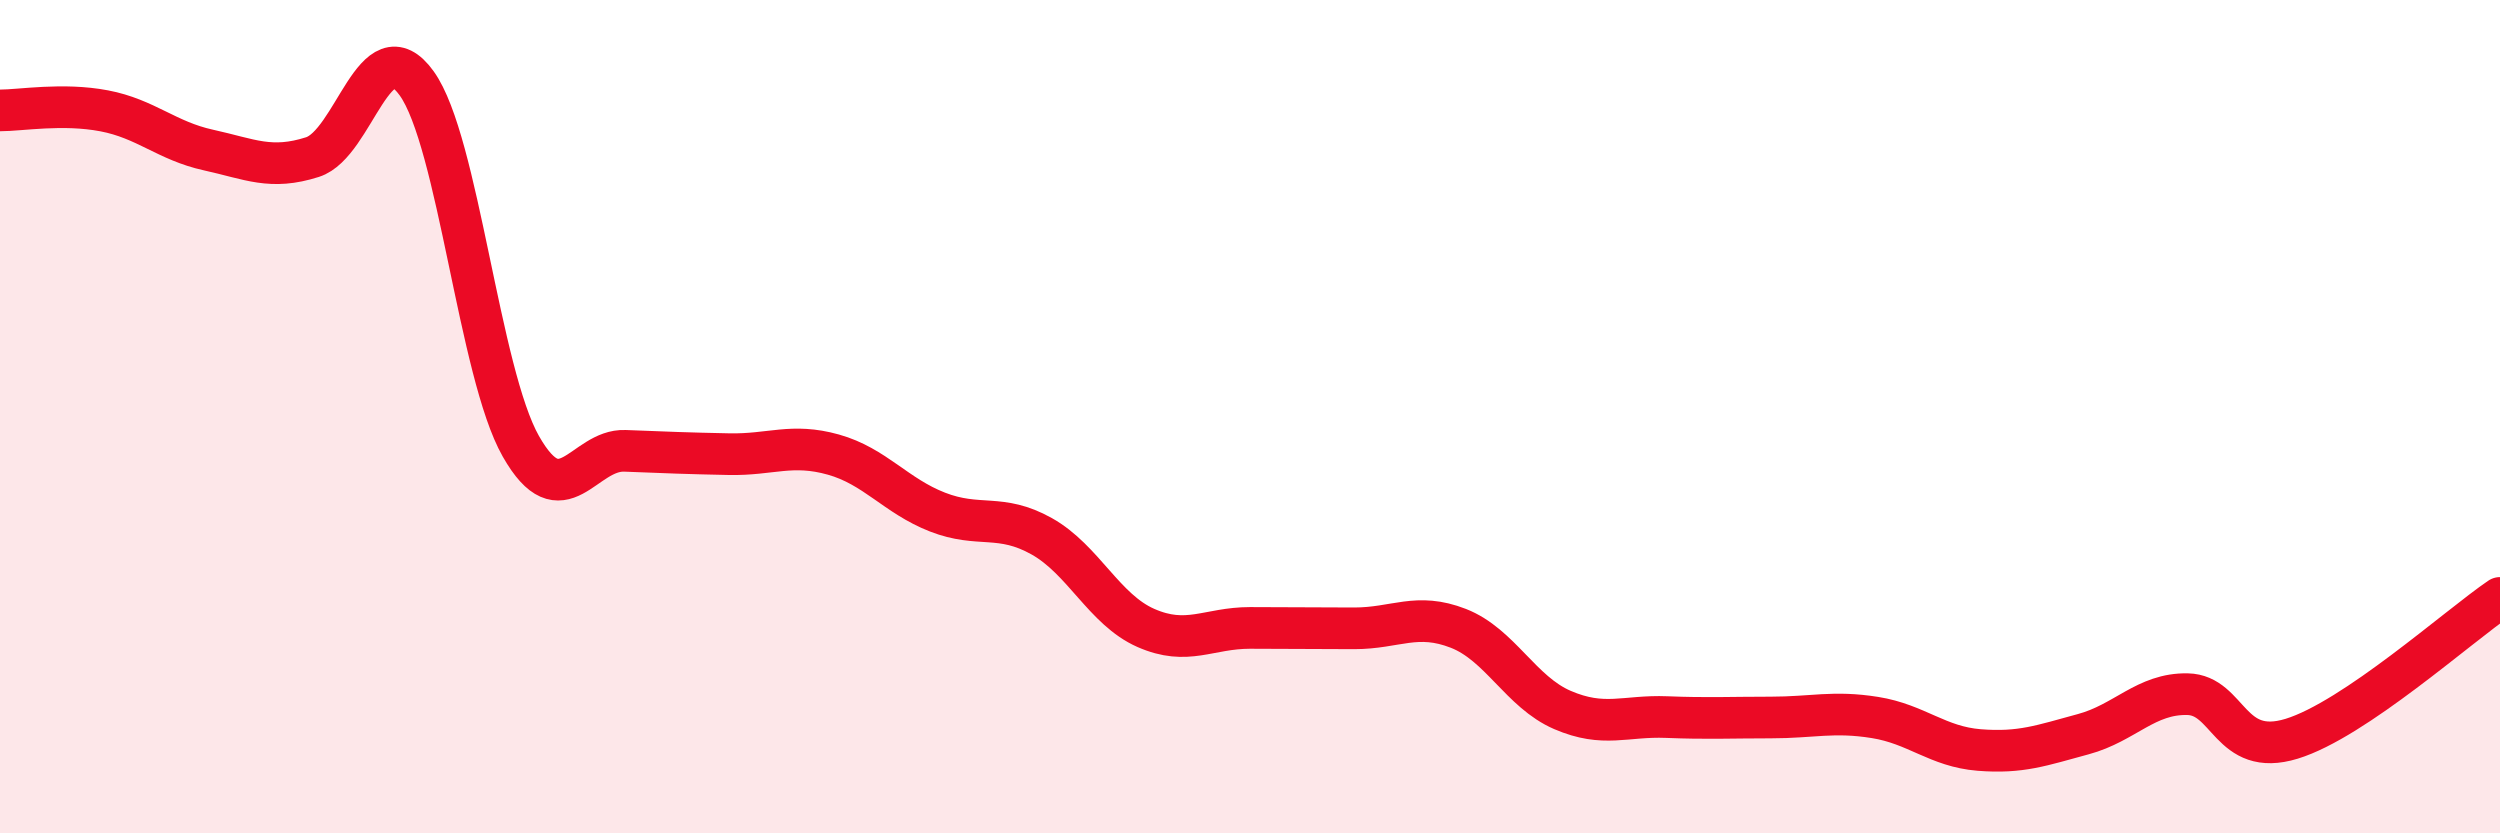
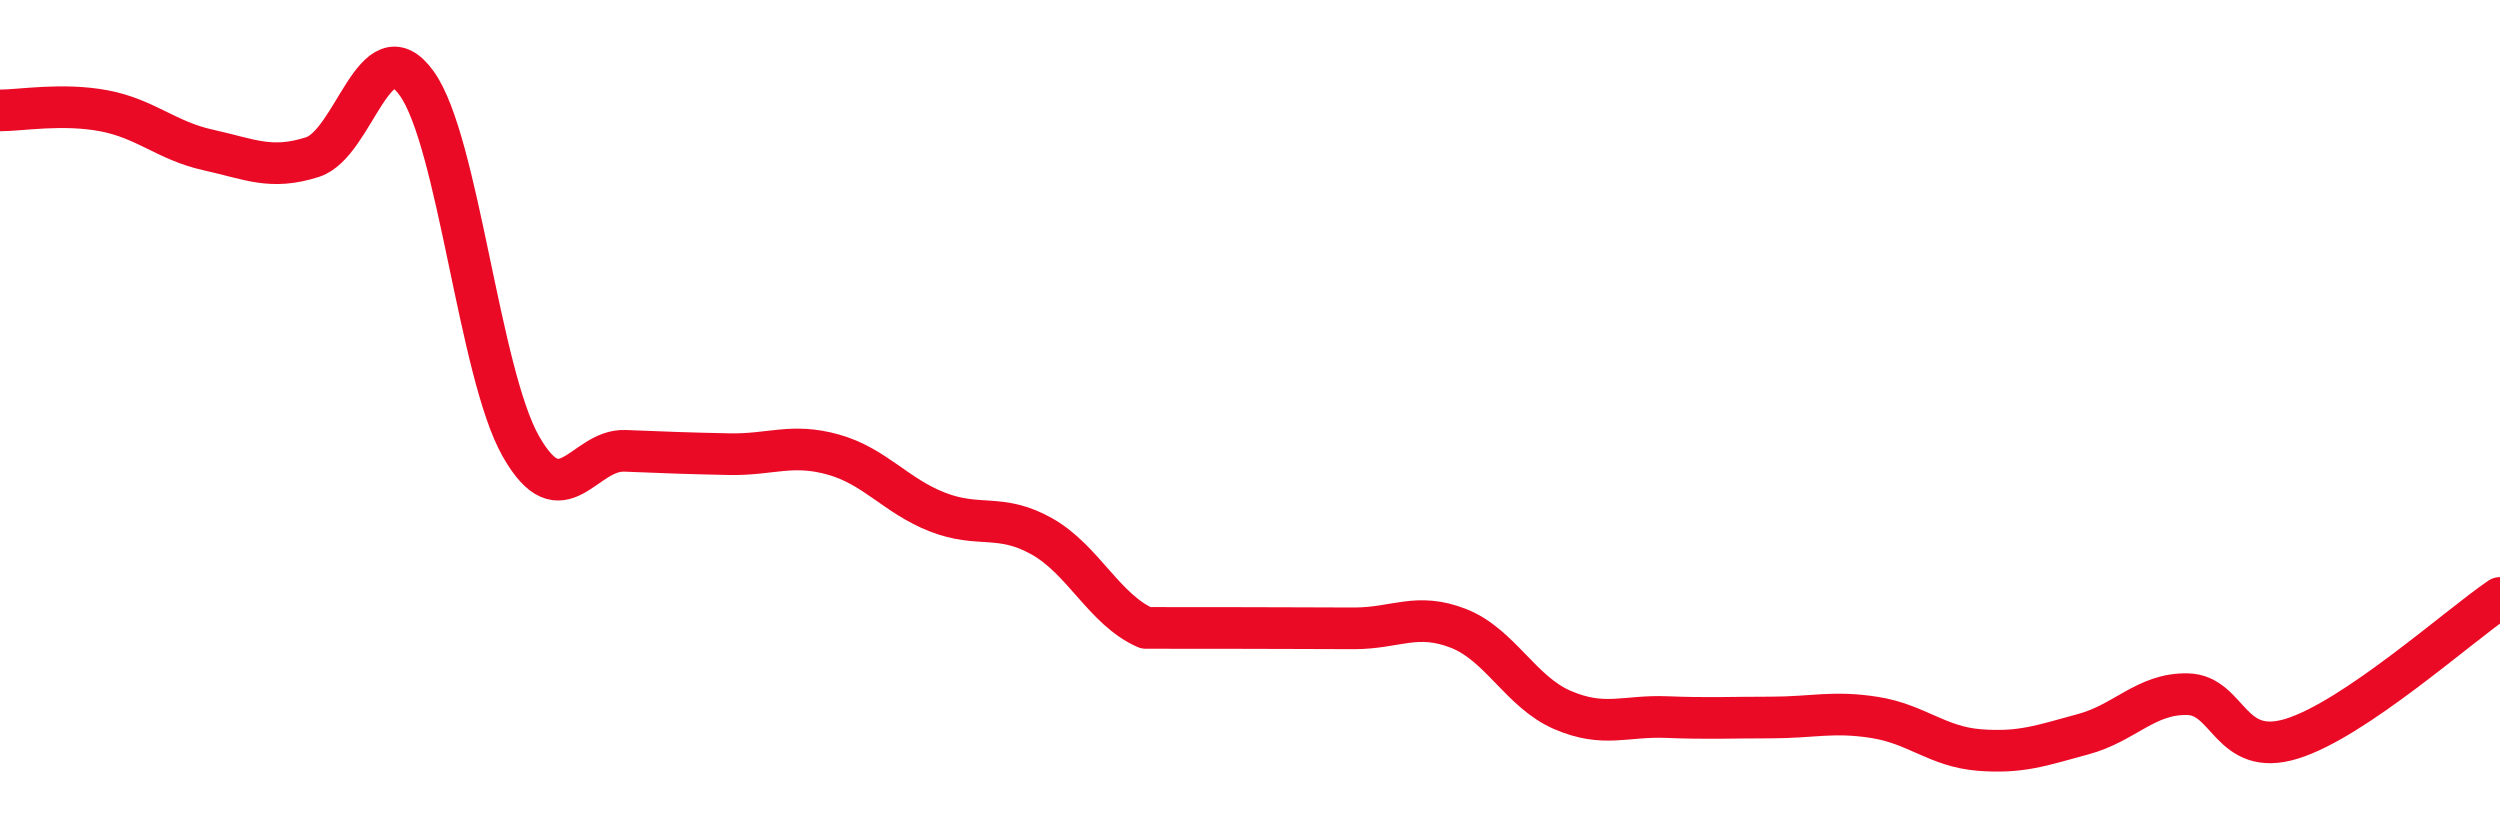
<svg xmlns="http://www.w3.org/2000/svg" width="60" height="20" viewBox="0 0 60 20">
-   <path d="M 0,2.65 C 0.5,2.65 1.5,2.47 2.5,2.66 C 3.5,2.85 4,3.38 5,3.6 C 6,3.82 6.5,4.09 7.5,3.77 C 8.5,3.45 9,0.61 10,2 C 11,3.39 11.5,8.95 12.5,10.71 C 13.5,12.47 14,10.78 15,10.82 C 16,10.86 16.5,10.88 17.5,10.9 C 18.5,10.92 19,10.63 20,10.91 C 21,11.19 21.5,11.9 22.5,12.29 C 23.5,12.68 24,12.31 25,12.87 C 26,13.43 26.5,14.63 27.5,15.07 C 28.5,15.51 29,15.07 30,15.07 C 31,15.07 31.5,15.08 32.5,15.08 C 33.5,15.08 34,14.69 35,15.08 C 36,15.47 36.5,16.61 37.5,17.04 C 38.5,17.47 39,17.17 40,17.21 C 41,17.25 41.5,17.22 42.5,17.22 C 43.5,17.22 44,17.06 45,17.22 C 46,17.38 46.5,17.92 47.5,18 C 48.5,18.08 49,17.89 50,17.62 C 51,17.35 51.5,16.64 52.5,16.66 C 53.5,16.68 53.5,18.19 55,17.73 C 56.5,17.27 59,15.03 60,14.35L60 20L0 20Z" fill="#EB0A25" opacity="0.1" stroke-linecap="round" stroke-linejoin="round" />
-   <path d="M 0,2.65 C 0.5,2.65 1.5,2.47 2.5,2.66 C 3.5,2.85 4,3.38 5,3.6 C 6,3.82 6.5,4.09 7.5,3.77 C 8.5,3.45 9,0.61 10,2 C 11,3.39 11.5,8.95 12.5,10.71 C 13.5,12.47 14,10.78 15,10.82 C 16,10.86 16.5,10.88 17.5,10.9 C 18.5,10.92 19,10.63 20,10.91 C 21,11.19 21.5,11.9 22.5,12.29 C 23.5,12.68 24,12.31 25,12.87 C 26,13.43 26.5,14.63 27.5,15.07 C 28.5,15.51 29,15.07 30,15.07 C 31,15.07 31.5,15.08 32.5,15.08 C 33.5,15.08 34,14.69 35,15.08 C 36,15.47 36.5,16.61 37.5,17.04 C 38.5,17.47 39,17.17 40,17.21 C 41,17.25 41.5,17.22 42.5,17.22 C 43.5,17.22 44,17.06 45,17.22 C 46,17.38 46.5,17.92 47.5,18 C 48.5,18.08 49,17.89 50,17.62 C 51,17.35 51.5,16.64 52.5,16.66 C 53.5,16.68 53.5,18.19 55,17.73 C 56.5,17.27 59,15.03 60,14.35" stroke="#EB0A25" stroke-width="1" fill="none" stroke-linecap="round" stroke-linejoin="round" />
+   <path d="M 0,2.65 C 0.5,2.65 1.5,2.47 2.5,2.66 C 3.5,2.85 4,3.38 5,3.6 C 6,3.82 6.5,4.09 7.5,3.77 C 8.5,3.45 9,0.61 10,2 C 11,3.39 11.5,8.95 12.5,10.71 C 13.5,12.47 14,10.78 15,10.82 C 16,10.86 16.5,10.88 17.5,10.9 C 18.5,10.92 19,10.63 20,10.91 C 21,11.19 21.5,11.9 22.5,12.29 C 23.5,12.68 24,12.31 25,12.87 C 26,13.43 26.5,14.63 27.5,15.07 C 31,15.07 31.5,15.08 32.5,15.08 C 33.5,15.08 34,14.69 35,15.08 C 36,15.47 36.5,16.61 37.5,17.04 C 38.5,17.47 39,17.17 40,17.21 C 41,17.25 41.5,17.22 42.5,17.22 C 43.5,17.22 44,17.06 45,17.22 C 46,17.38 46.5,17.92 47.5,18 C 48.5,18.08 49,17.89 50,17.62 C 51,17.35 51.5,16.64 52.5,16.66 C 53.5,16.68 53.5,18.19 55,17.73 C 56.5,17.27 59,15.03 60,14.35" stroke="#EB0A25" stroke-width="1" fill="none" stroke-linecap="round" stroke-linejoin="round" />
</svg>